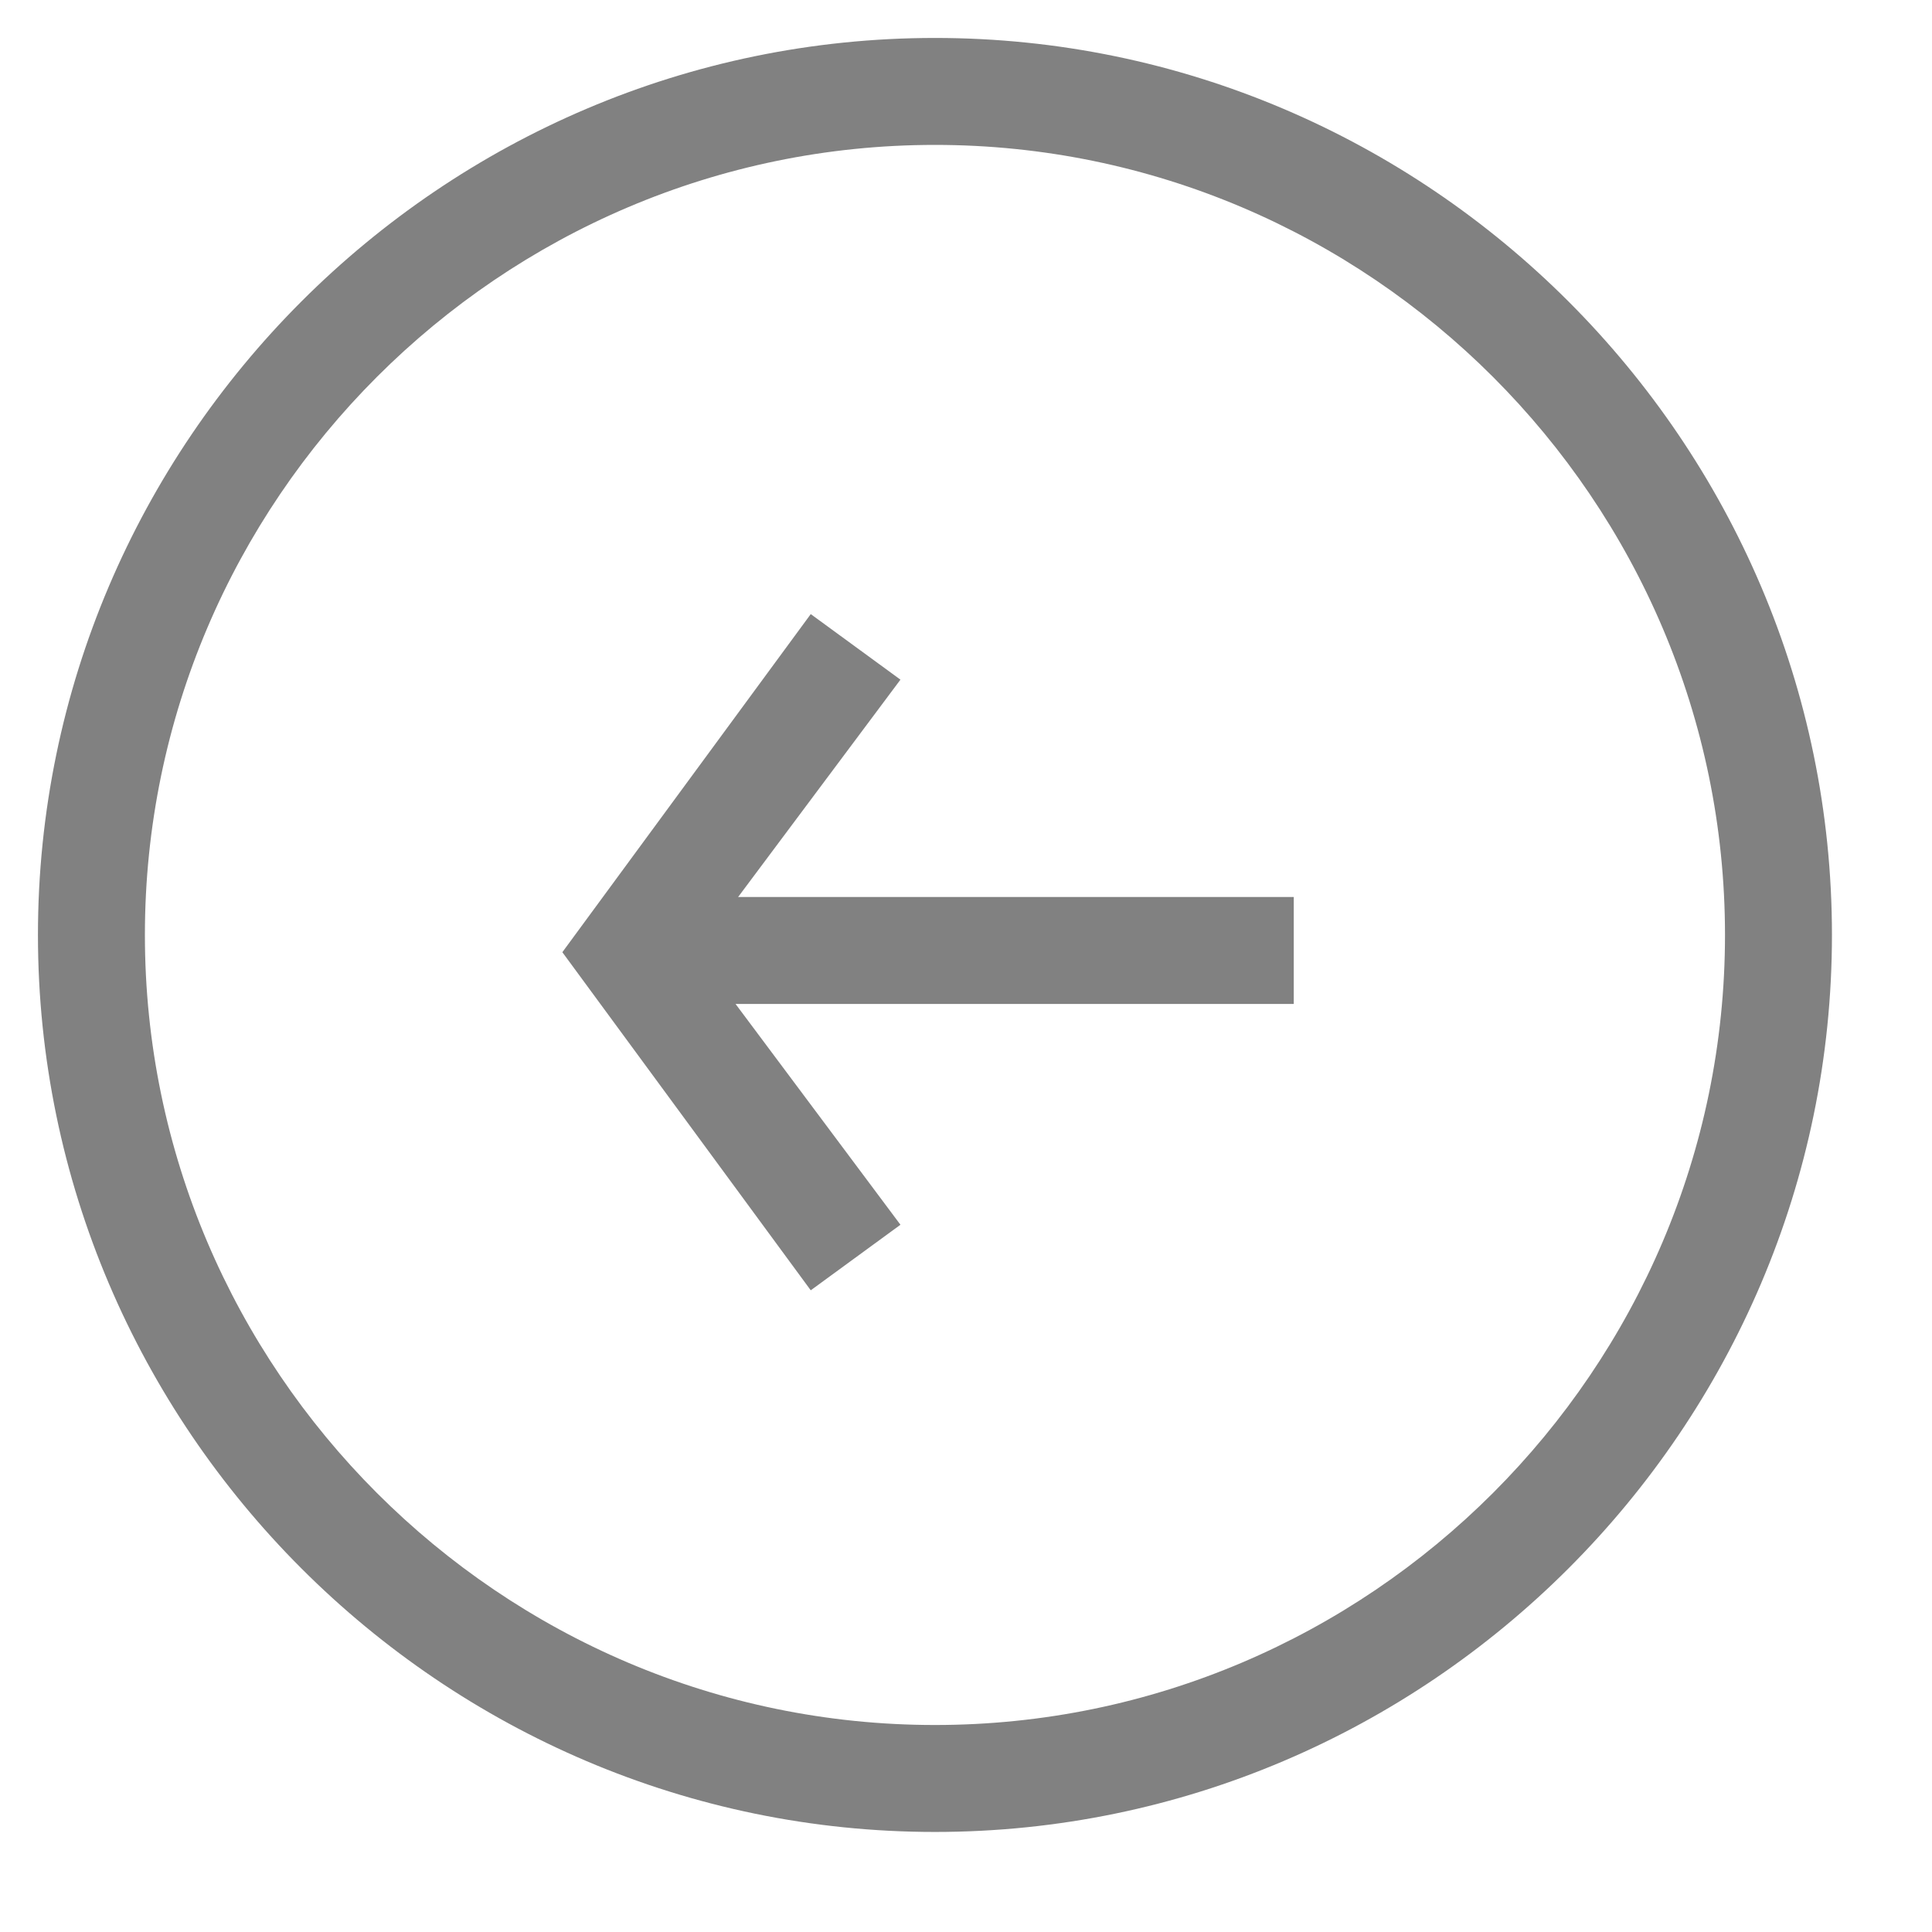
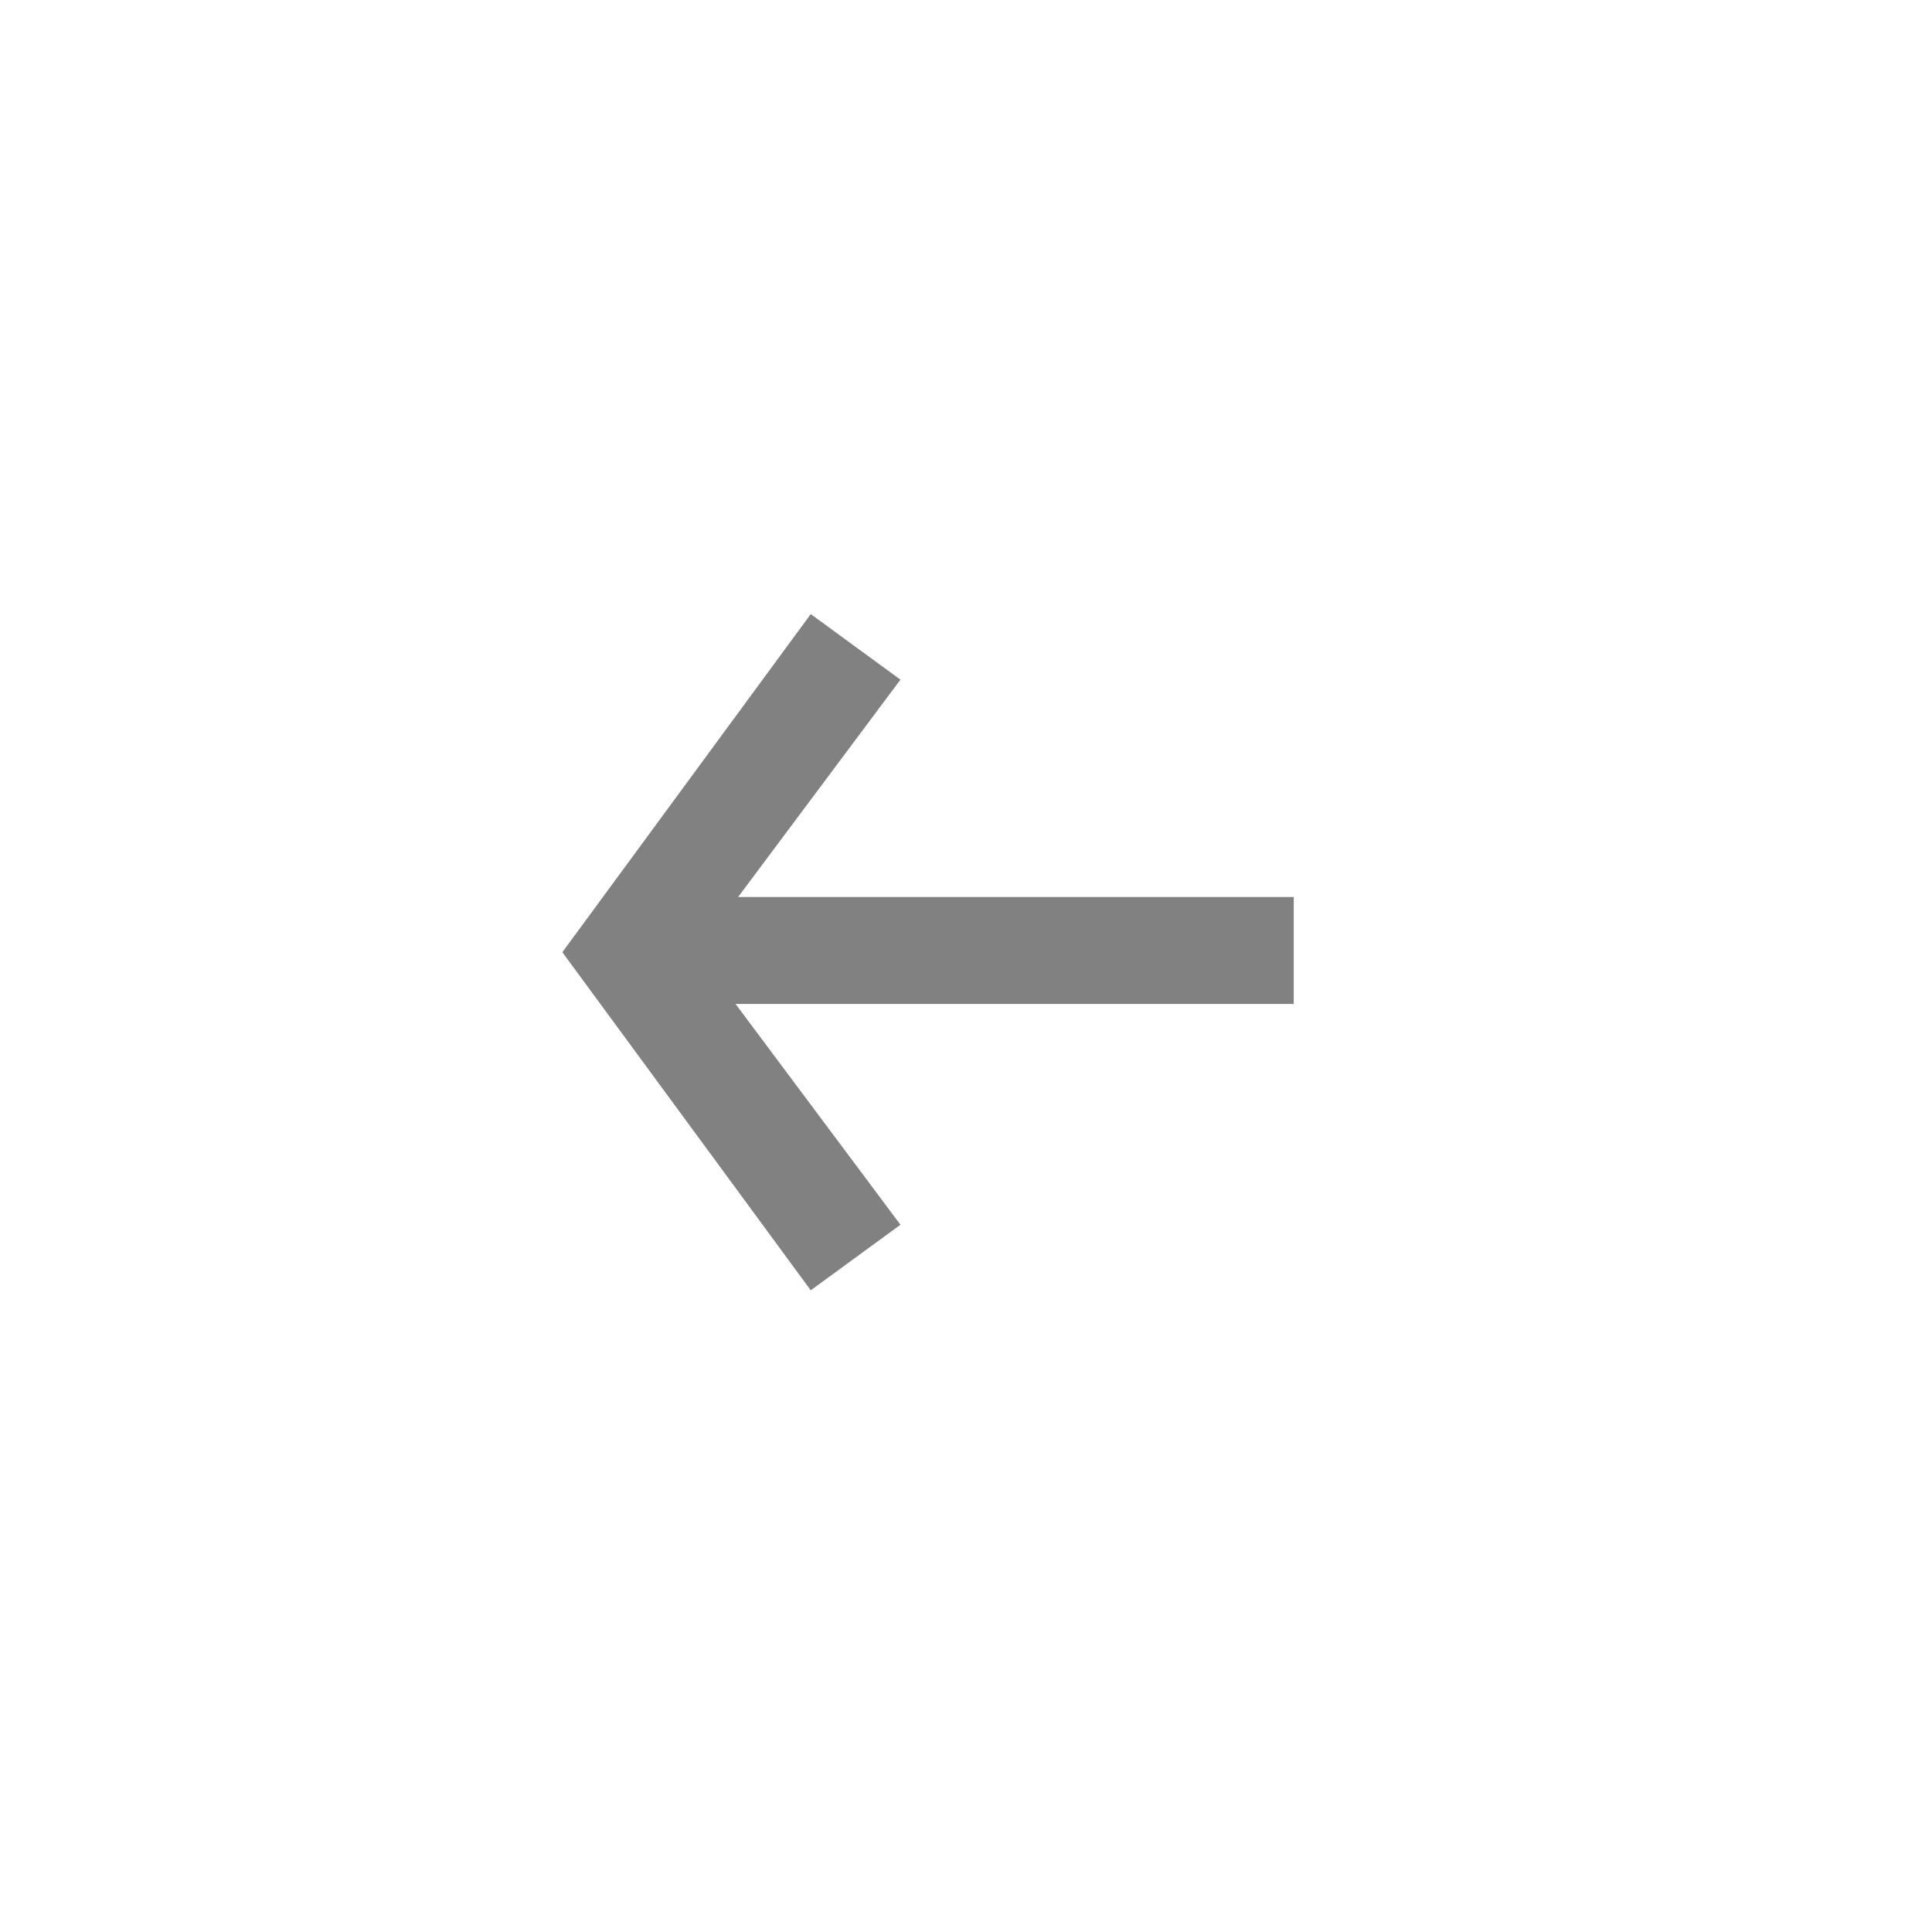
<svg xmlns="http://www.w3.org/2000/svg" version="1.1" id="Layer_1" x="0px" y="0px" viewBox="0 0 56 56" style="enable-background:new 0 0 56 56;" xml:space="preserve">
  <g>
    <g>
-       <path style="fill:#818181;" d="M27.1,53.1c-14.3,0-26-11.7-26-26s11.7-26,26-26s26,11.7,26,26S41.4,53.1,27.1,53.1z M27.1,4.2    C14.5,4.2,4.2,14.5,4.2,27.1S14.5,50,27.1,50S50,39.7,50,27.1S39.7,4.2,27.1,4.2z" />
      <g>
        <rect x="19.8" y="26" style="fill:#818181;" width="17.7" height="3.1" />
        <polygon style="fill:#818181;" points="23.5,37.4 16.3,27.6 23.5,17.8 26.1,19.7 20.2,27.6 26.1,35.5    " />
      </g>
    </g>
  </g>
</svg>